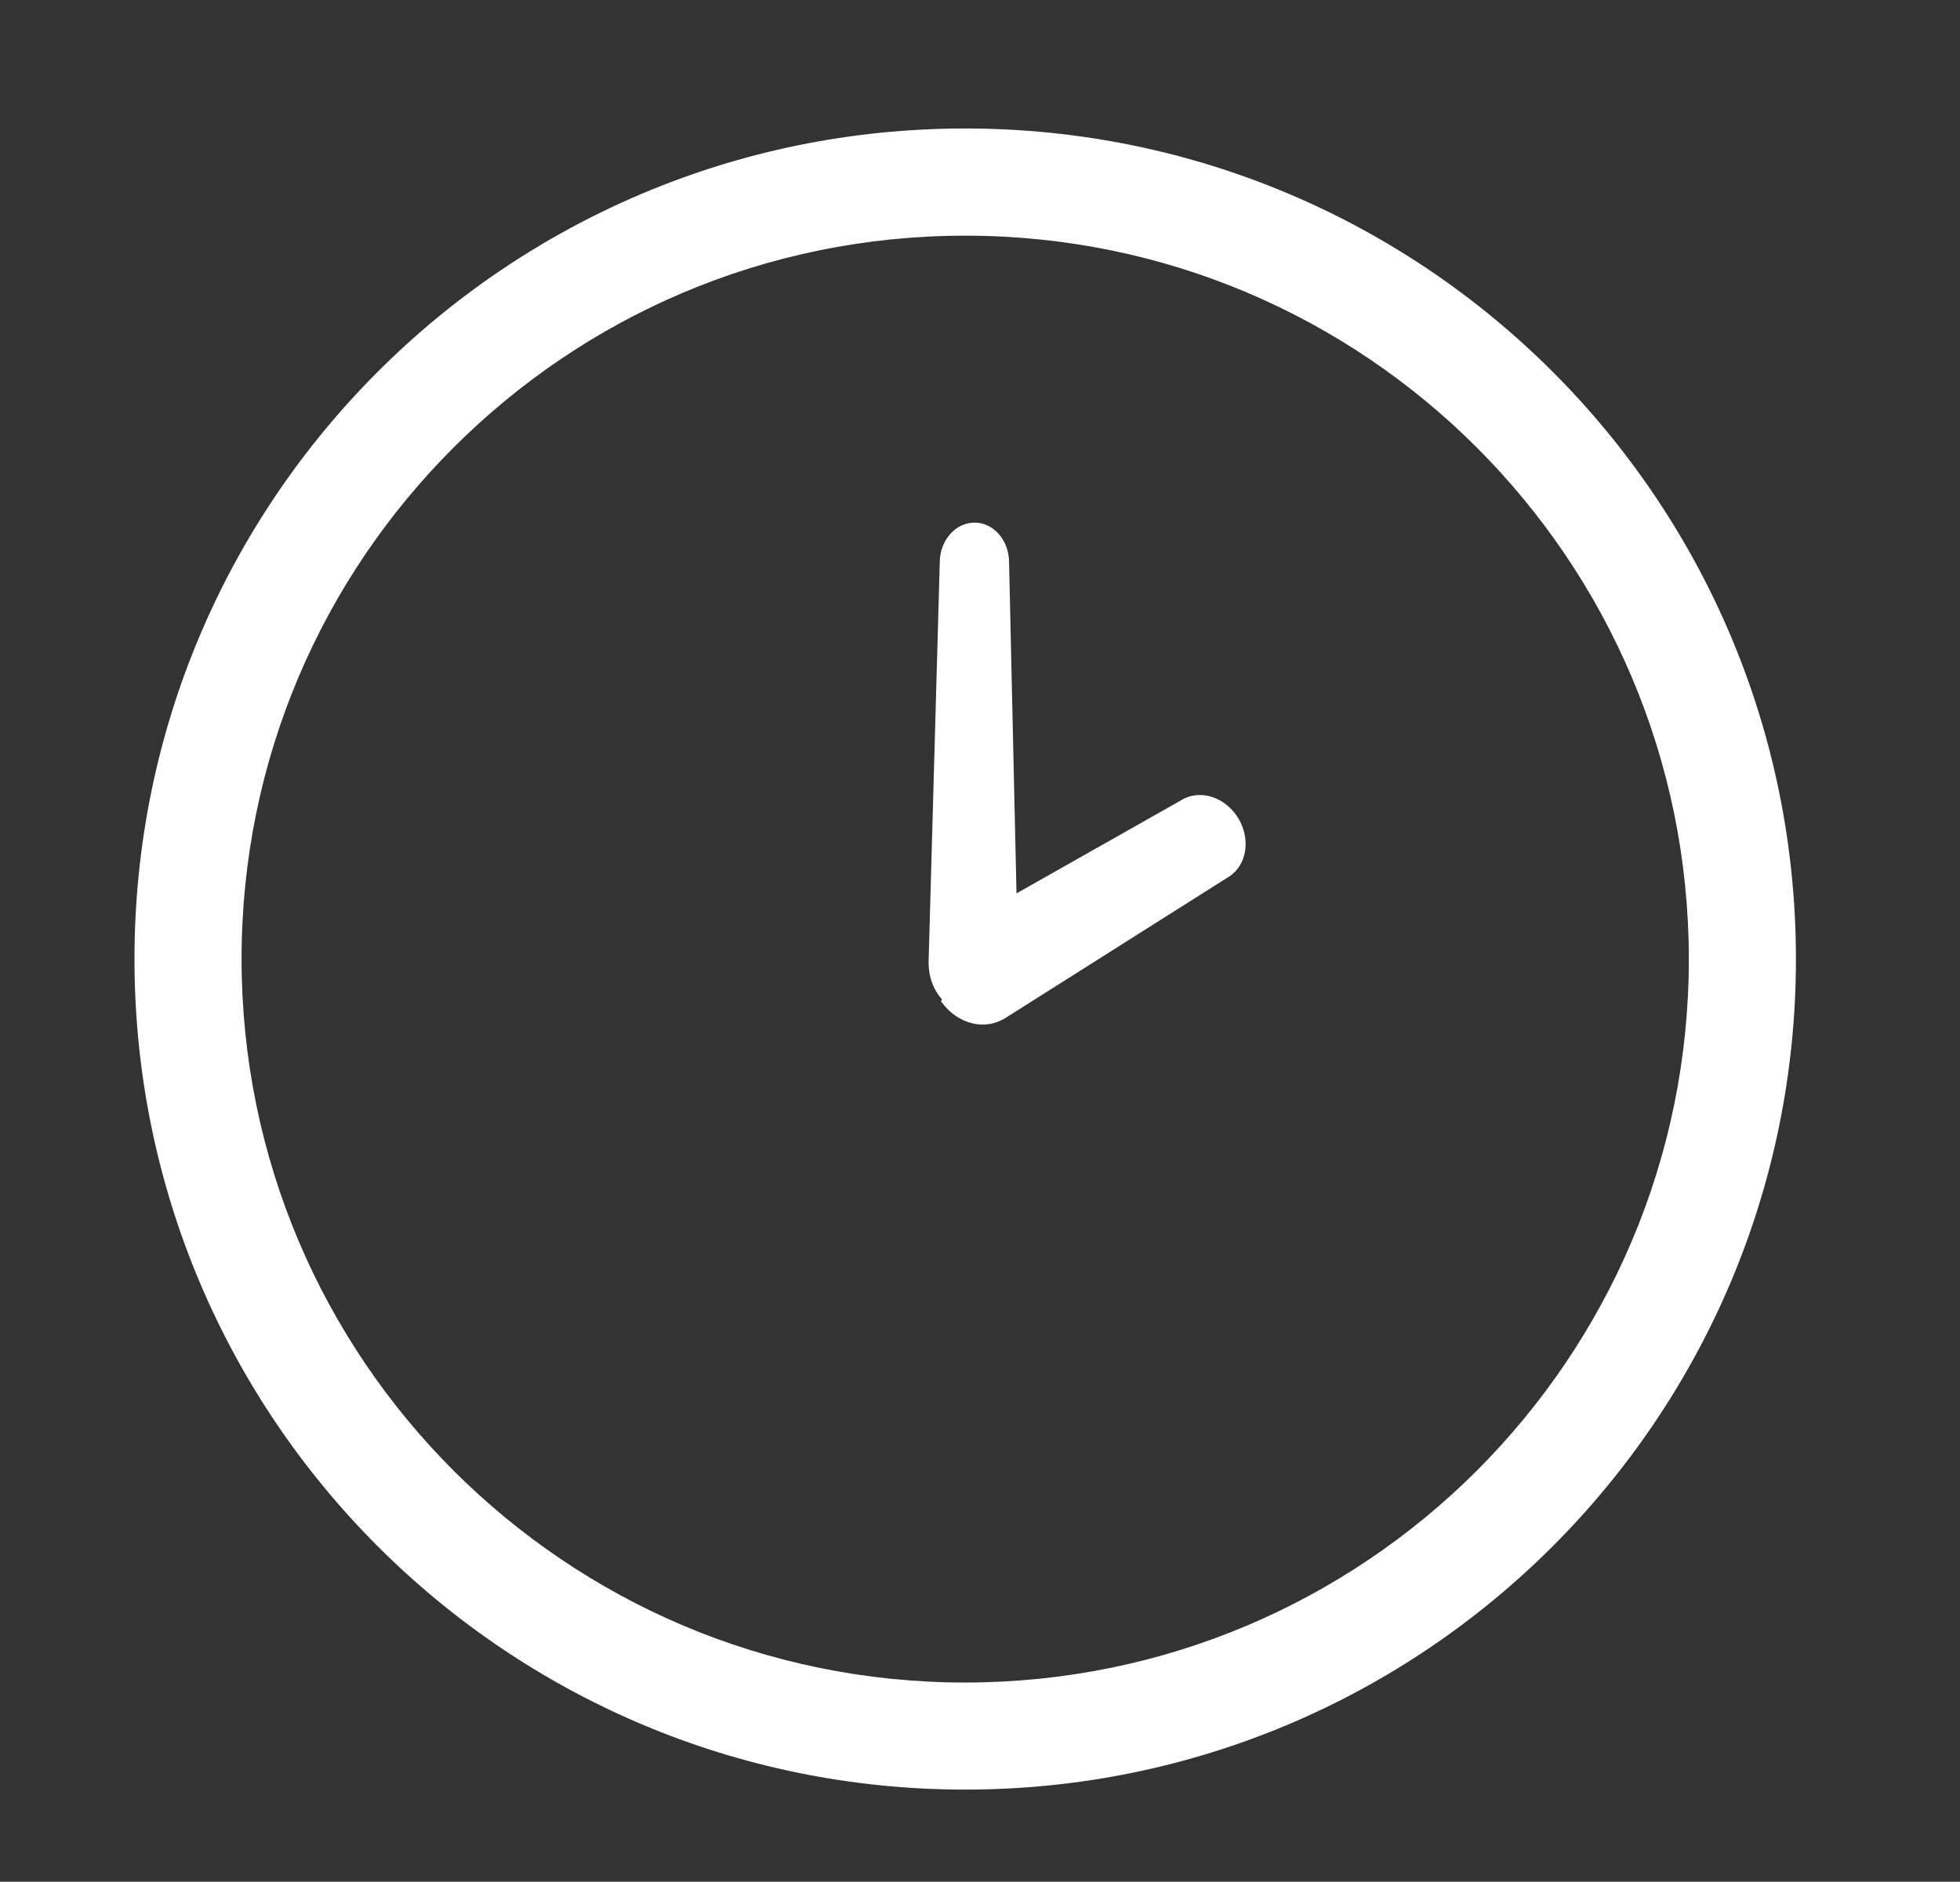
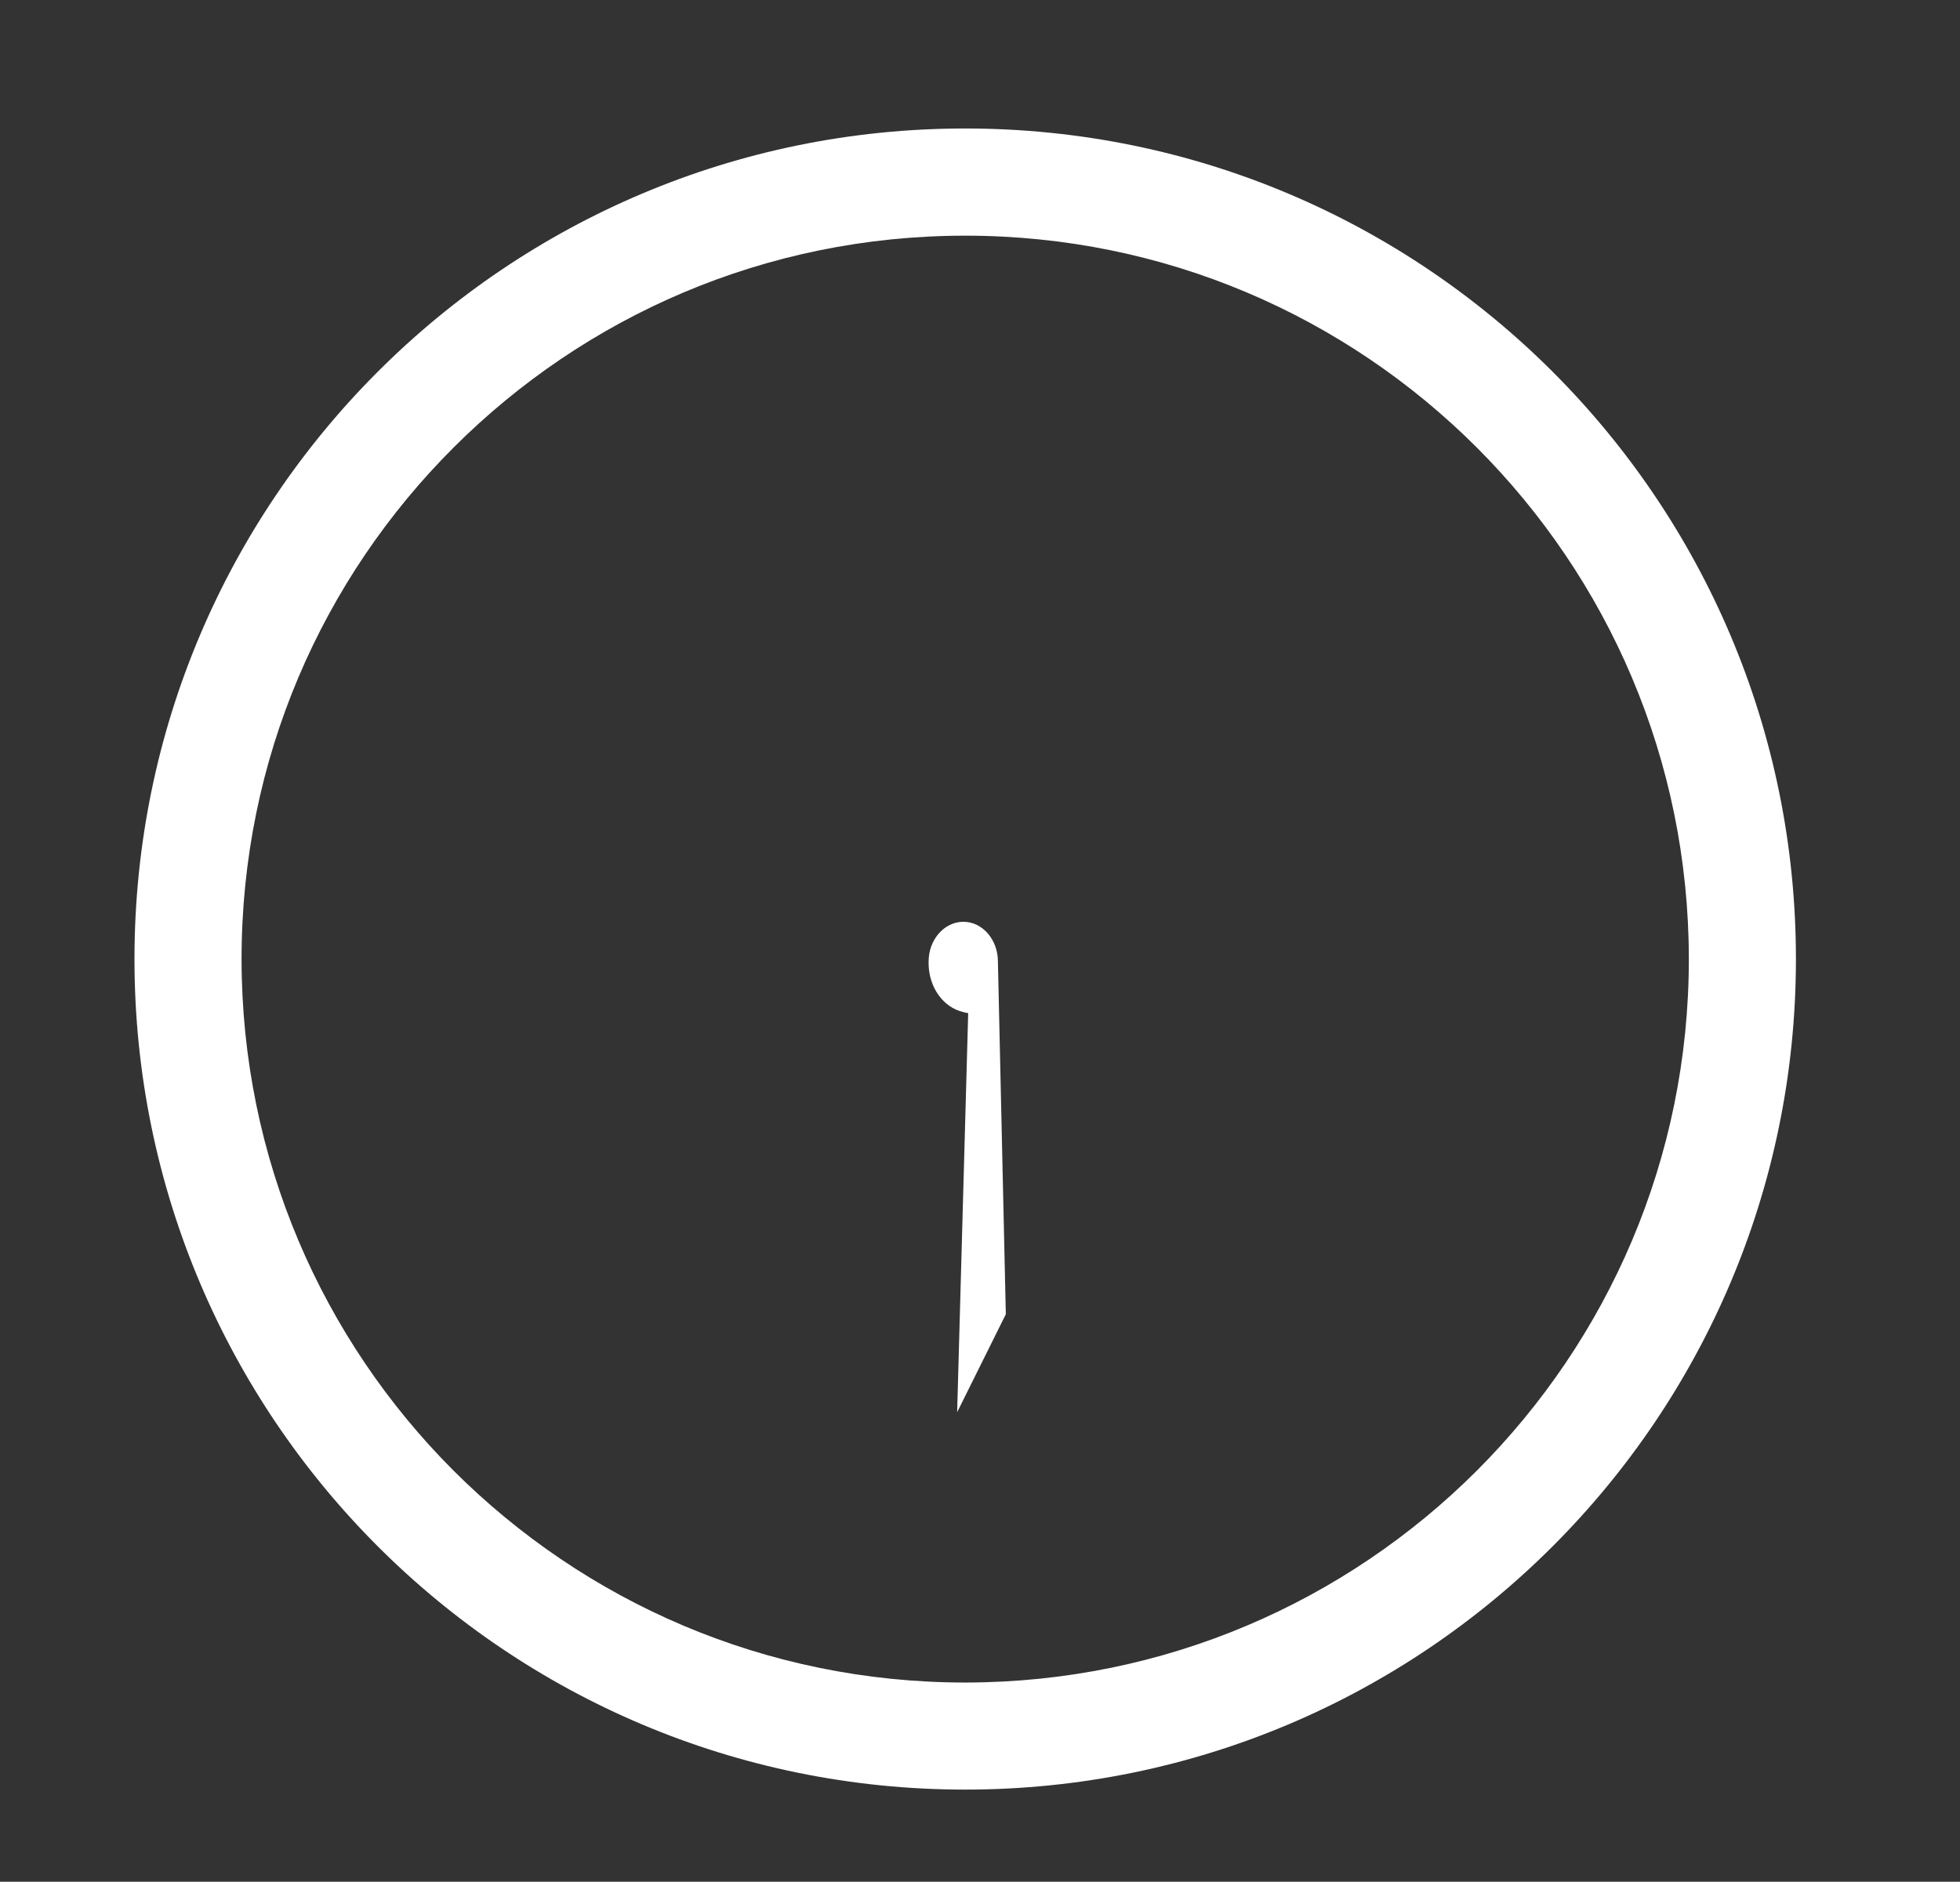
<svg xmlns="http://www.w3.org/2000/svg" id="_14" viewBox="0 0 151 145">
  <rect x="0" y="0" width="151" height="145" fill="#333333" stroke="none" />
  <defs>
    <style>.cls-1{fill:#fff;stroke-width:0px;}</style>
  </defs>
  <path class="cls-1" d="m10.36,73.9c0,35.35,28.65,64,64,64,35.35,0,64-28.65,64-64,0-35.35-28.65-64-64-64-35.35,0-64,28.65-64,64Zm24.58,39.42c-10.09-10.1-16.32-24.01-16.33-39.42,0-15.41,6.23-29.32,16.33-39.41,10.1-10.1,24.01-16.33,39.42-16.33,15.41,0,29.32,6.23,39.42,16.33,10.09,10.1,16.32,24.01,16.33,39.41,0,15.4-6.23,29.31-16.33,39.42-10.1,10.09-24.01,16.32-39.42,16.33-15.4,0-29.31-6.23-39.42-16.33Z" />
-   <path class="cls-1" d="m74.59,78.07l-.25-.05-.11-.03c-1.56-.35-2.67-1.9-2.69-3.74v-.15s.86-30.76.86-30.76c0-1.7,1.21-3.07,2.68-3.07,1.48,0,2.67,1.39,2.66,3.08l.61,27.16-3.75,7.55Z" />
-   <path class="cls-1" d="m94.62,67.59l-17.3,10.94-.24.11-.11.05c-1.47.65-3.28.06-4.38-1.41l-.1-.11,3.35-6.93,15.2-8.6c1.43-.86,3.39-.21,4.37,1.43.98,1.64.63,3.67-.8,4.53Z" />
+   <path class="cls-1" d="m74.59,78.07l-.25-.05-.11-.03c-1.56-.35-2.67-1.9-2.69-3.74v-.15c0-1.7,1.21-3.07,2.68-3.07,1.48,0,2.67,1.39,2.66,3.08l.61,27.16-3.75,7.55Z" />
</svg>